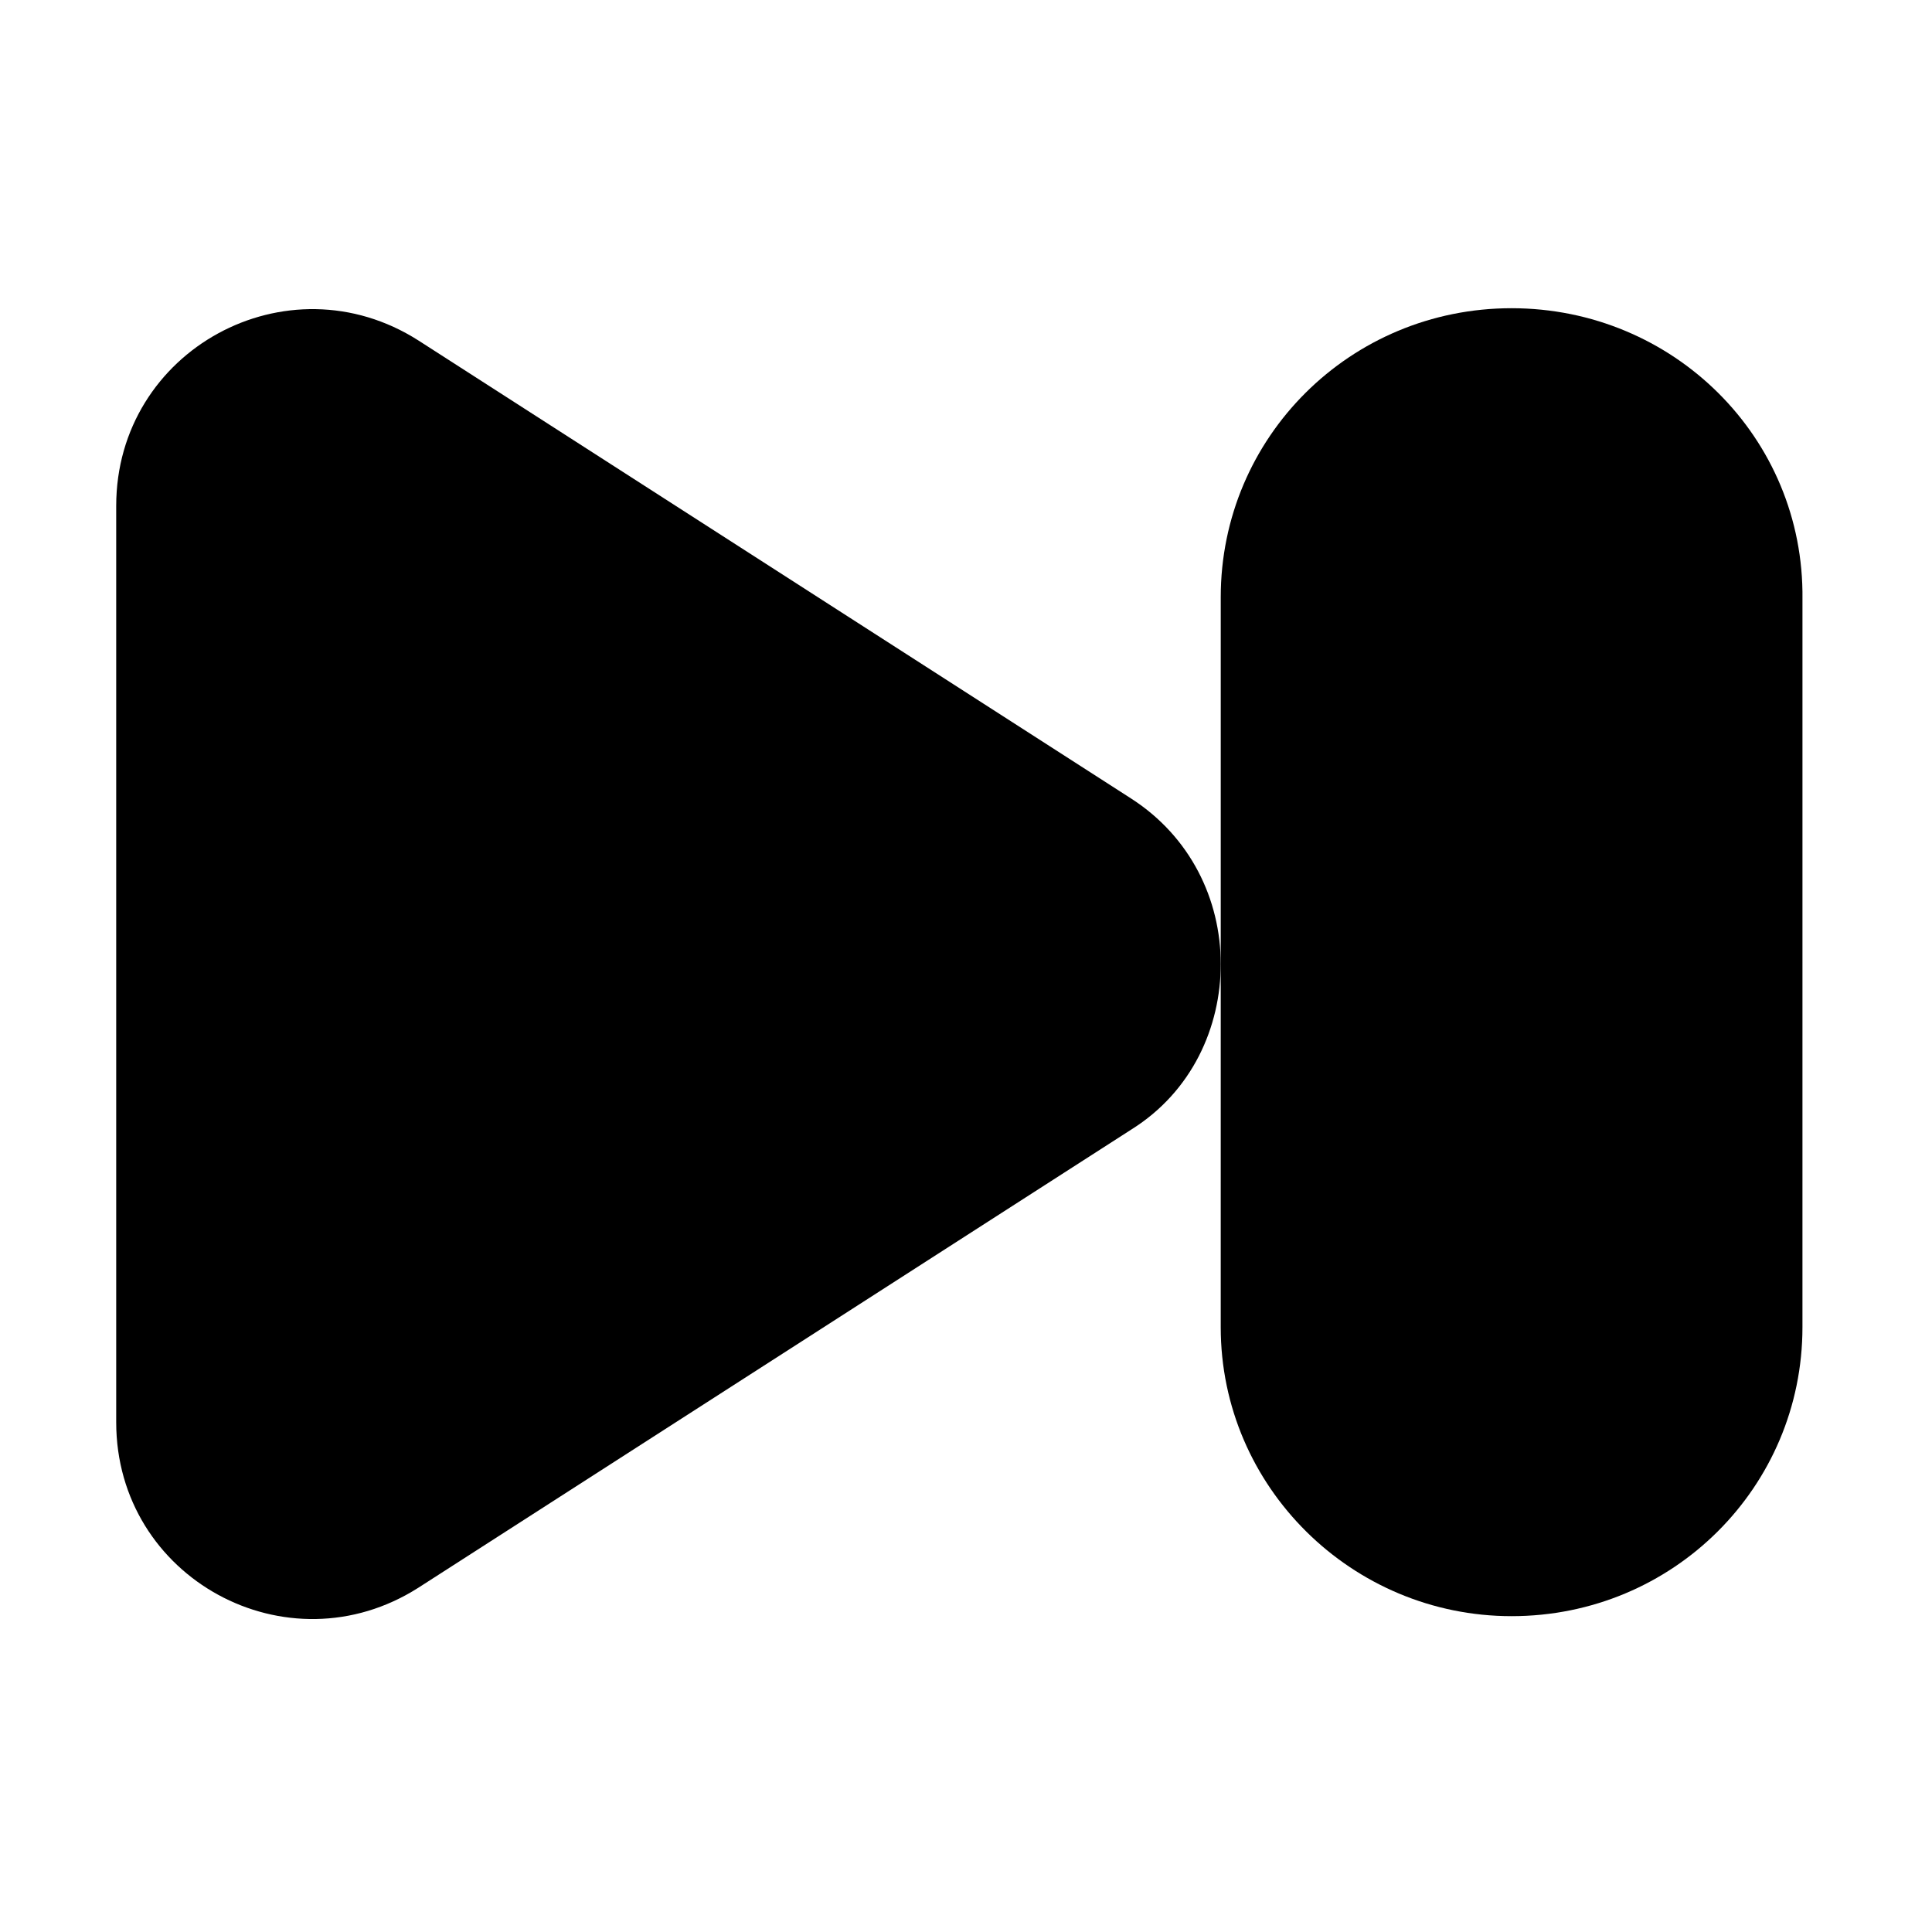
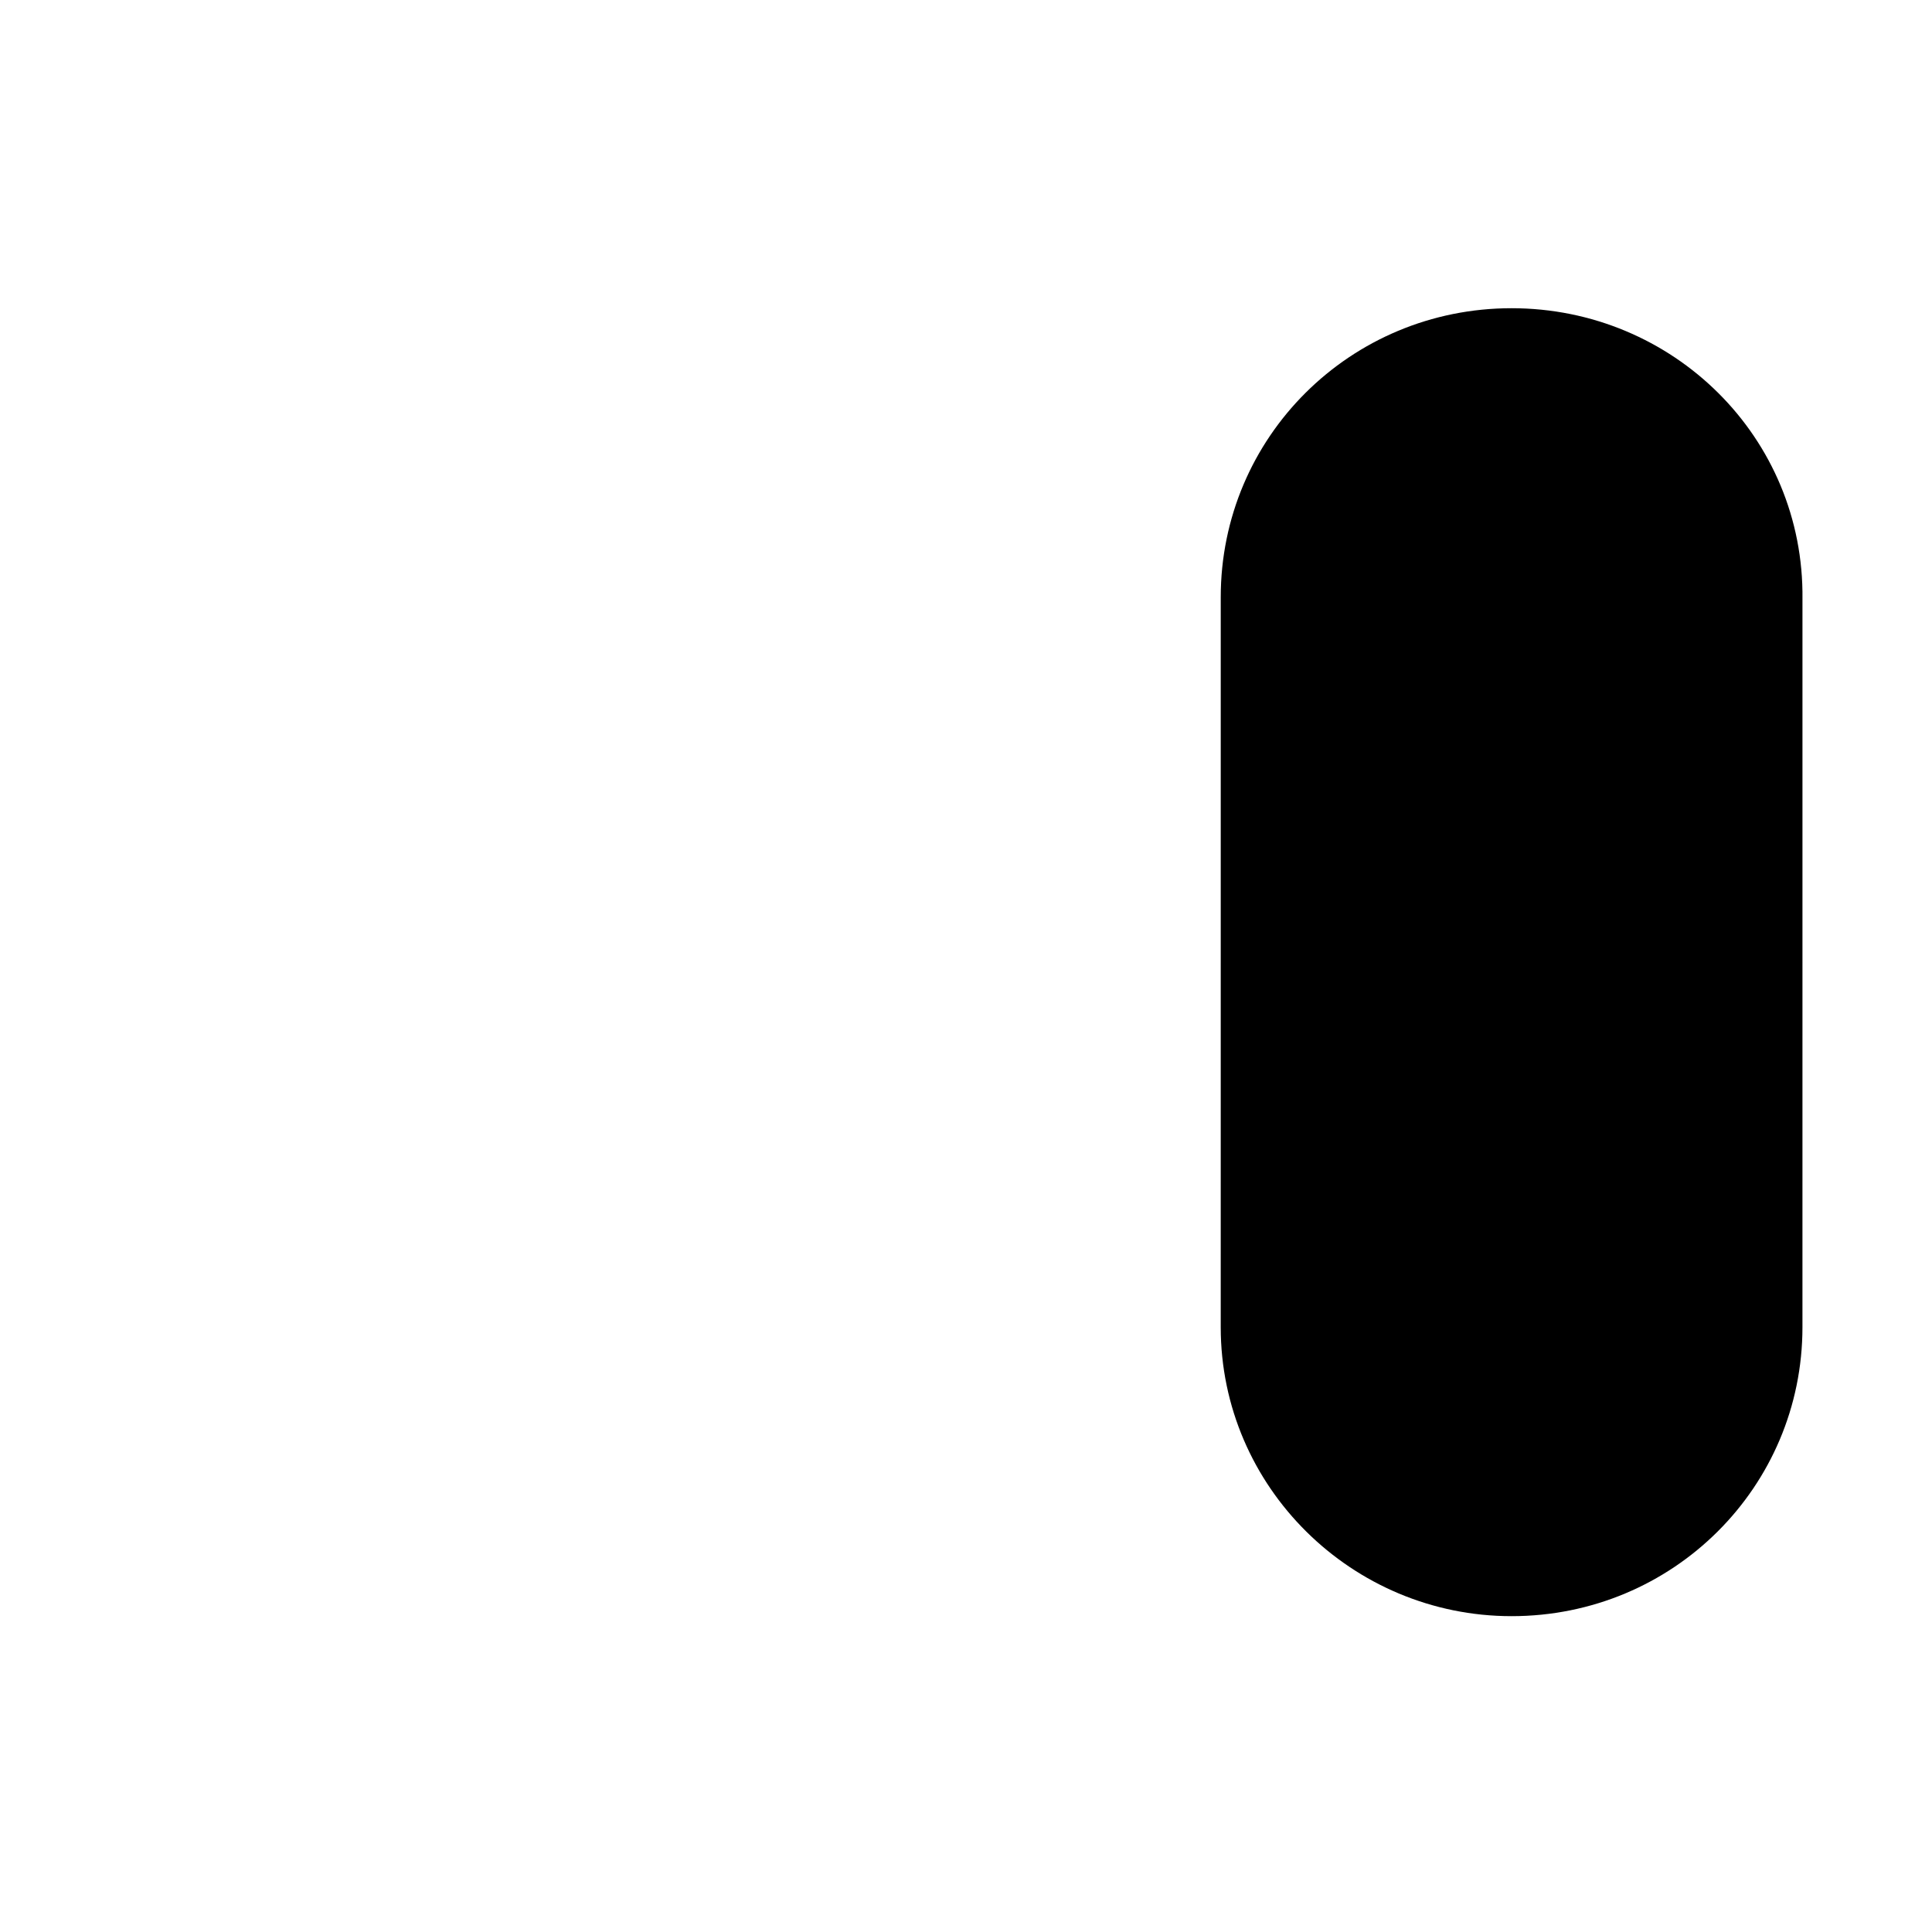
<svg xmlns="http://www.w3.org/2000/svg" fill="#000000" width="800px" height="800px" version="1.1" viewBox="144 144 512 512">
  <g>
-     <path d="m443.83 355.66-188.93-121.42c-34.762-22.168-80.105 2.519-80.105 43.832v242.84c0 41.312 45.344 66 80.105 43.832l188.93-121.42c16.121-10.078 23.68-27.207 23.68-43.832-0.004-17.133-8.062-33.758-23.684-43.832z" />
    <path d="m544.59 225.68c-42.824 0-77.082 34.258-77.082 76.578v96.73l-0.004 96.734c0 42.32 34.762 76.578 77.082 76.578 42.824 0 77.082-34.258 77.082-76.578l0.004-192.96c0.504-42.82-34.262-77.082-77.082-77.082z" />
  </g>
</svg>